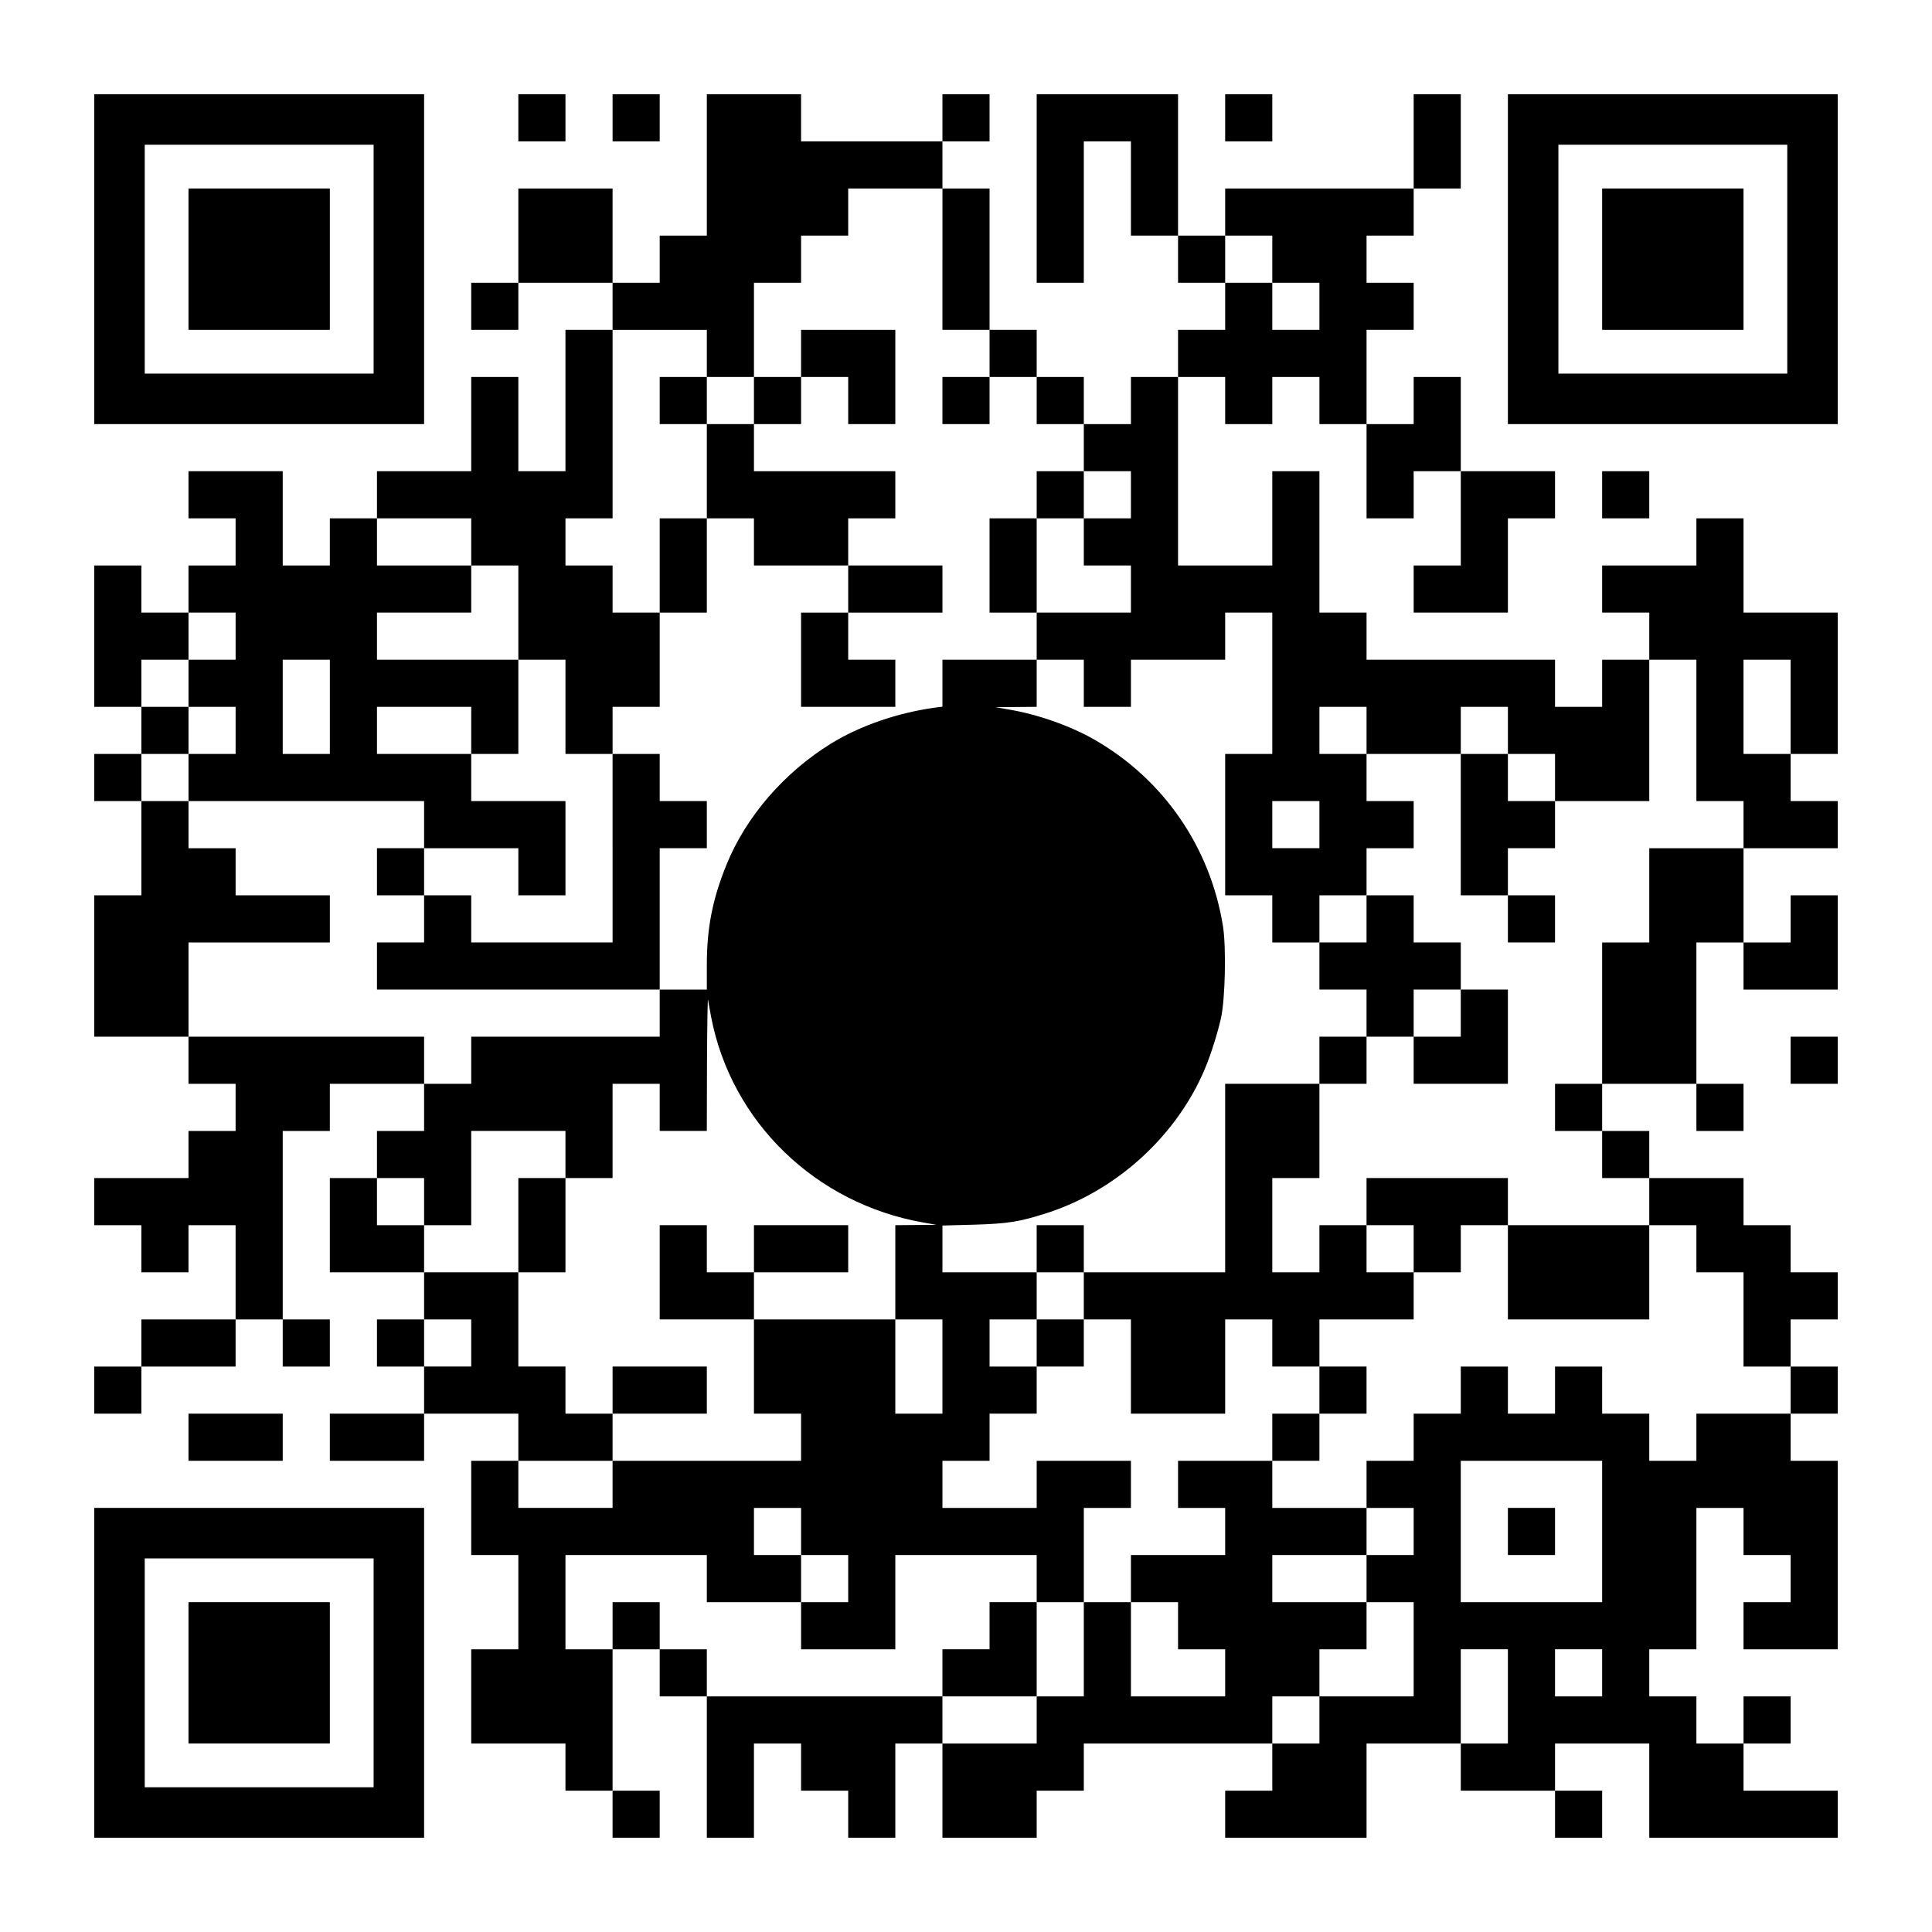
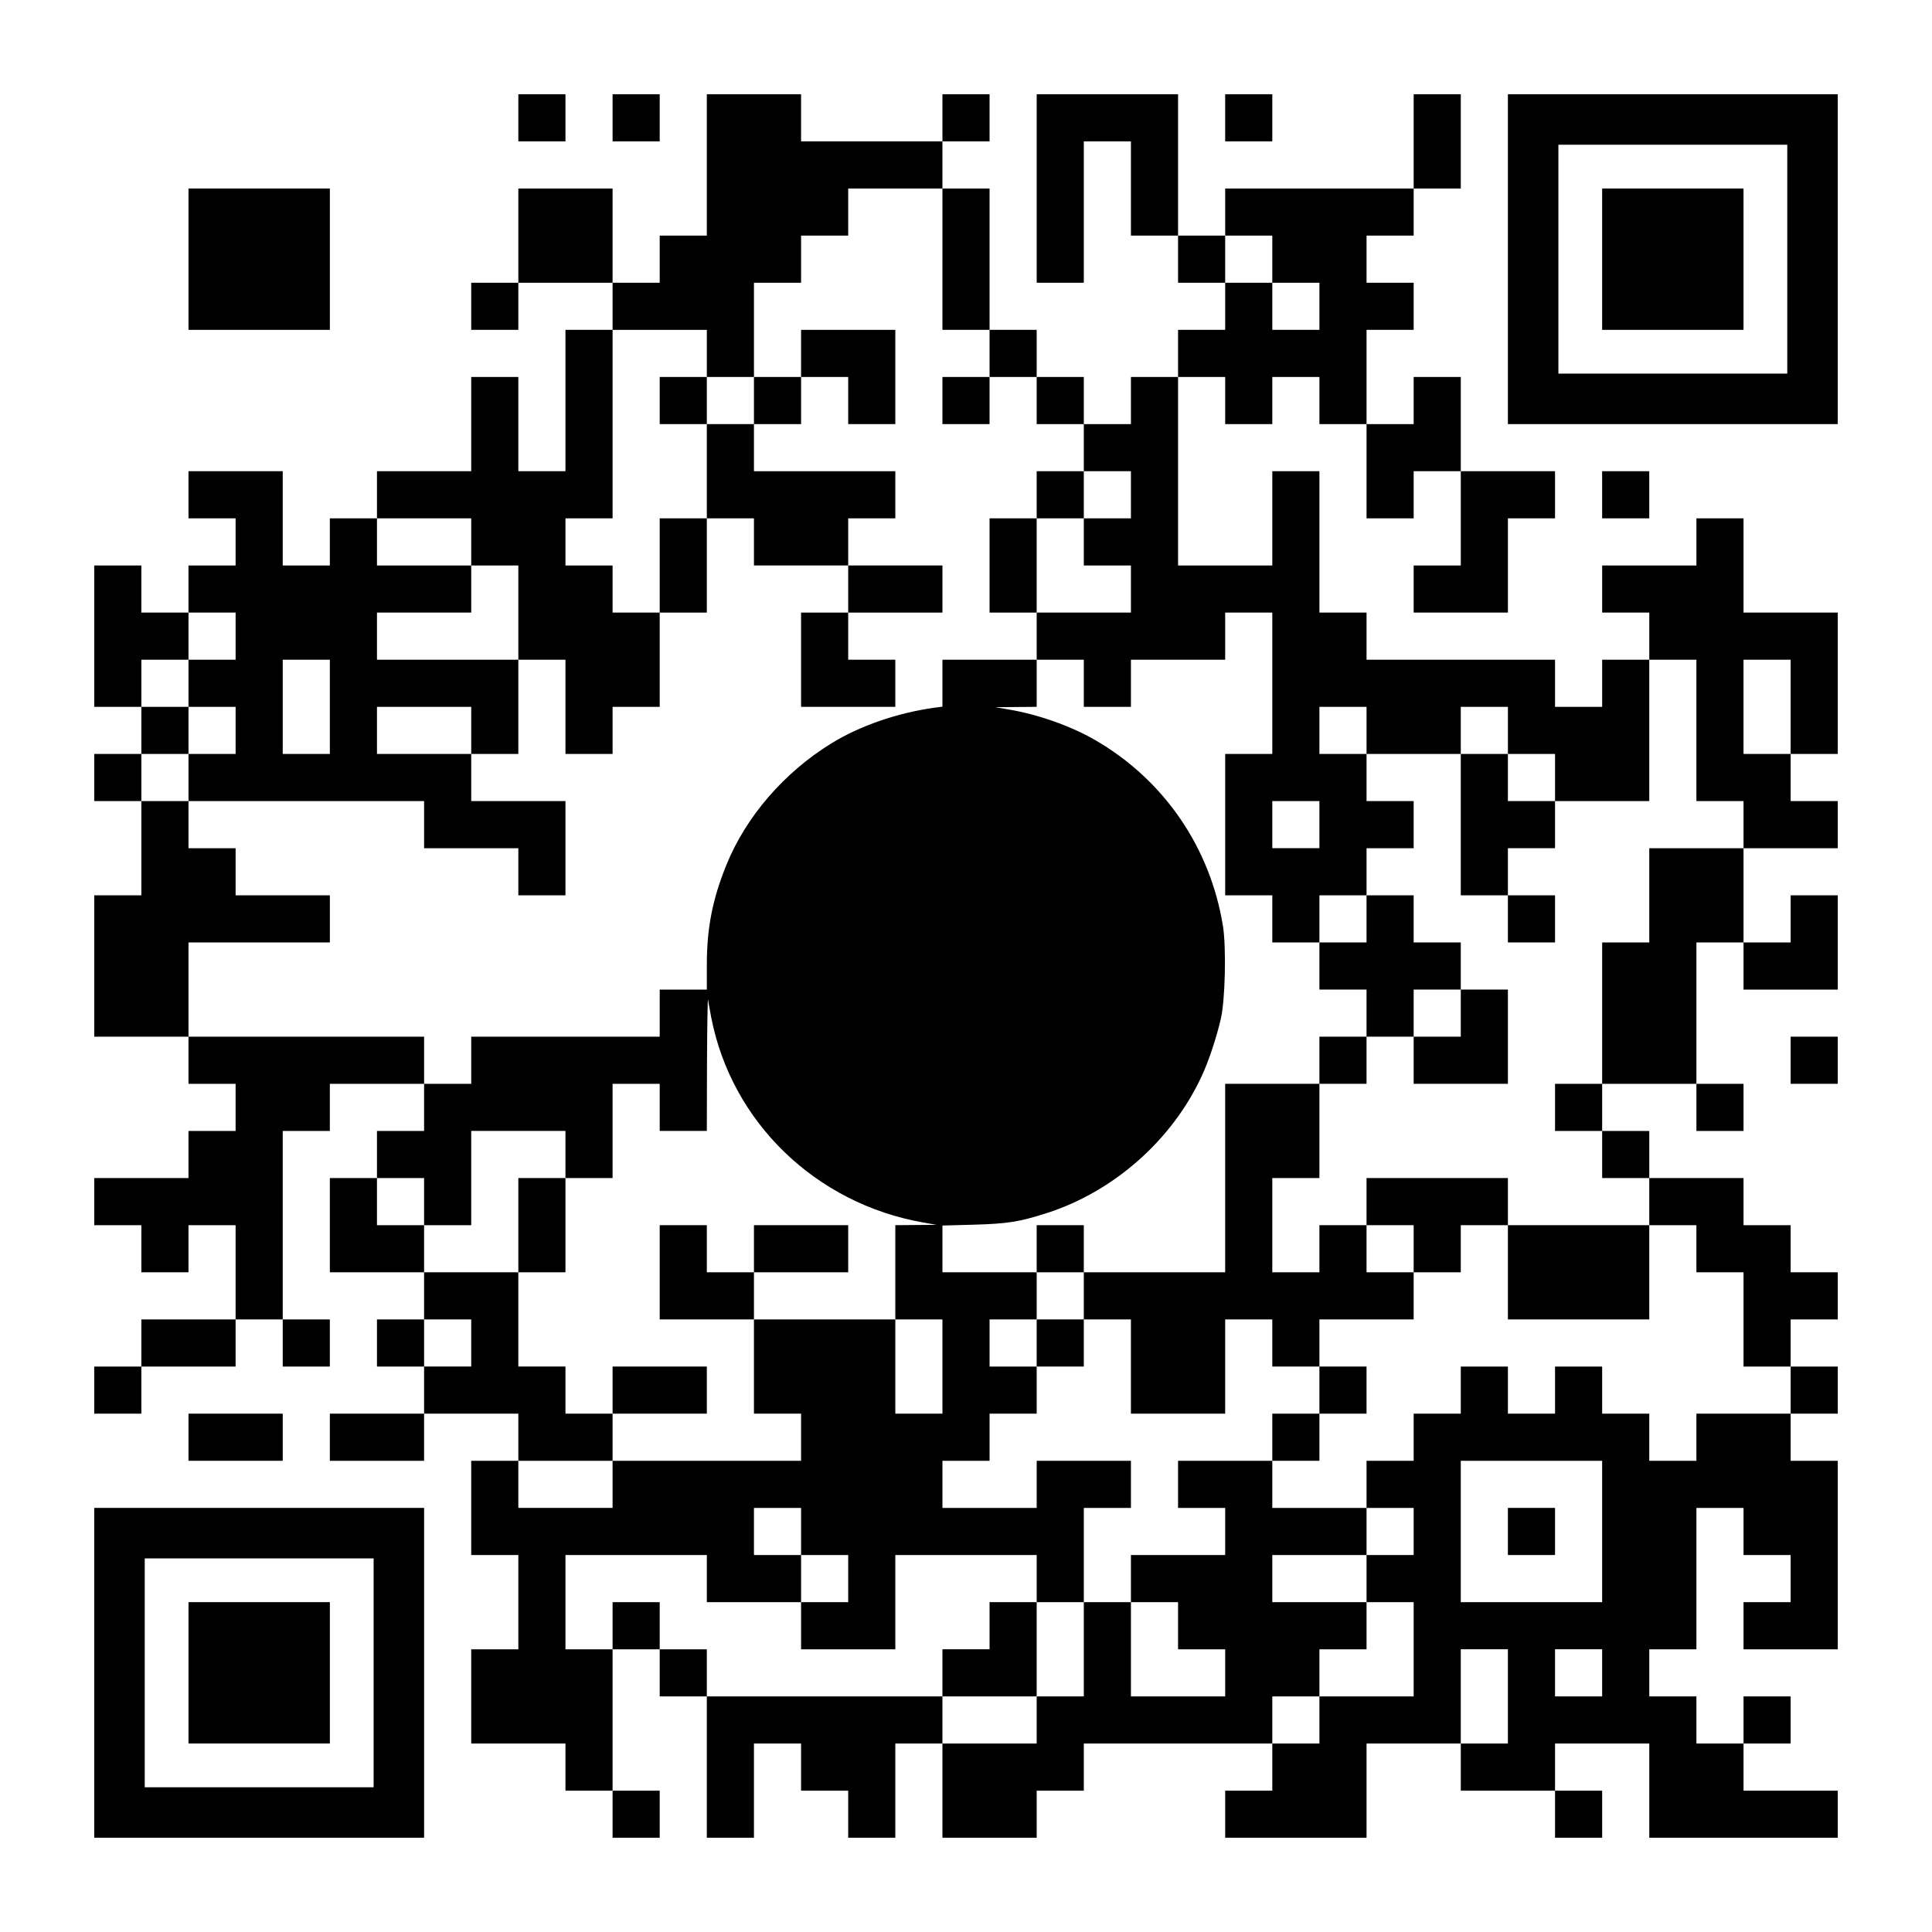
<svg xmlns="http://www.w3.org/2000/svg" version="1.0" width="1148px" height="1148px" viewBox="0 0 1148 1148" preserveAspectRatio="xMidYMid meet">
  <g transform="translate(0,1148) scale(0.1,-0.1)" fill="#000000" stroke="none">
-     <path d="M560 9940 l0 -980 980 0 980 0 0 980 0 980 -980 0 -980 0 0 -980z m1660 0 l0 -680 -680 0 -680 0 0 680 0 680 680 0 680 0 0 -680z" />
    <path d="M1120 9940 l0 -420 420 0 420 0 0 420 0 420 -420 0 -420 0 0 -420z" />
    <path d="M3080 10780 l0 -140 140 0 140 0 0 140 0 140 -140 0 -140 0 0 -140z" />
    <path d="M3640 10780 l0 -140 140 0 140 0 0 140 0 140 -140 0 -140 0 0 -140z" />
    <path d="M4200 10500 l0 -420 -140 0 -140 0 0 -140 0 -140 -140 0 -140 0 0 280 0 280 -280 0 -280 0 0 -280 0 -280 -140 0 -140 0 0 -140 0 -140 140 0 140 0 0 140 0 140 280 0 280 0 0 -140 0 -140 -140 0 -140 0 0 -420 0 -420 -140 0 -140 0 0 280 0 280 -140 0 -140 0 0 -280 0 -280 -280 0 -280 0 0 -140 0 -140 -140 0 -140 0 0 -140 0 -140 -140 0 -140 0 0 280 0 280 -280 0 -280 0 0 -140 0 -140 140 0 140 0 0 -140 0 -140 -140 0 -140 0 0 -140 0 -140 -140 0 -140 0 0 140 0 140 -140 0 -140 0 0 -420 0 -420 140 0 140 0 0 -140 0 -140 -140 0 -140 0 0 -140 0 -140 140 0 140 0 0 -280 0 -280 -140 0 -140 0 0 -420 0 -420 280 0 280 0 0 -140 0 -140 140 0 140 0 0 -140 0 -140 -140 0 -140 0 0 -140 0 -140 -280 0 -280 0 0 -140 0 -140 140 0 140 0 0 -140 0 -140 140 0 140 0 0 140 0 140 140 0 140 0 0 -280 0 -280 -280 0 -280 0 0 -140 0 -140 -140 0 -140 0 0 -140 0 -140 140 0 140 0 0 140 0 140 280 0 280 0 0 140 0 140 140 0 140 0 0 -140 0 -140 140 0 140 0 0 140 0 140 -140 0 -140 0 0 560 0 560 140 0 140 0 0 140 0 140 280 0 280 0 0 -140 0 -140 -140 0 -140 0 0 -140 0 -140 -140 0 -140 0 0 -280 0 -280 280 0 280 0 0 -140 0 -140 -140 0 -140 0 0 -140 0 -140 140 0 140 0 0 -140 0 -140 -280 0 -280 0 0 -140 0 -140 280 0 280 0 0 140 0 140 280 0 280 0 0 -140 0 -140 -140 0 -140 0 0 -280 0 -280 140 0 140 0 0 -280 0 -280 -140 0 -140 0 0 -280 0 -280 280 0 280 0 0 -140 0 -140 140 0 140 0 0 -140 0 -140 140 0 140 0 0 140 0 140 -140 0 -140 0 0 420 0 420 140 0 140 0 0 -140 0 -140 140 0 140 0 0 -420 0 -420 140 0 140 0 0 280 0 280 140 0 140 0 0 -140 0 -140 140 0 140 0 0 -140 0 -140 140 0 140 0 0 280 0 280 140 0 140 0 0 -280 0 -280 280 0 280 0 0 140 0 140 140 0 140 0 0 140 0 140 560 0 560 0 0 -140 0 -140 -140 0 -140 0 0 -140 0 -140 420 0 420 0 0 280 0 280 280 0 280 0 0 -140 0 -140 280 0 280 0 0 -140 0 -140 140 0 140 0 0 140 0 140 -140 0 -140 0 0 140 0 140 280 0 280 0 0 -280 0 -280 560 0 560 0 0 140 0 140 -280 0 -280 0 0 140 0 140 140 0 140 0 0 140 0 140 -140 0 -140 0 0 -140 0 -140 -140 0 -140 0 0 140 0 140 -140 0 -140 0 0 140 0 140 140 0 140 0 0 420 0 420 140 0 140 0 0 -140 0 -140 140 0 140 0 0 -140 0 -140 -140 0 -140 0 0 -140 0 -140 280 0 280 0 0 560 0 560 -140 0 -140 0 0 140 0 140 140 0 140 0 0 140 0 140 -140 0 -140 0 0 140 0 140 140 0 140 0 0 140 0 140 -140 0 -140 0 0 140 0 140 -140 0 -140 0 0 140 0 140 -280 0 -280 0 0 140 0 140 -140 0 -140 0 0 140 0 140 280 0 280 0 0 -140 0 -140 140 0 140 0 0 140 0 140 -140 0 -140 0 0 420 0 420 140 0 140 0 0 -140 0 -140 280 0 280 0 0 280 0 280 -140 0 -140 0 0 -140 0 -140 -140 0 -140 0 0 280 0 280 280 0 280 0 0 140 0 140 -140 0 -140 0 0 140 0 140 140 0 140 0 0 420 0 420 -280 0 -280 0 0 280 0 280 -140 0 -140 0 0 -140 0 -140 -280 0 -280 0 0 -140 0 -140 140 0 140 0 0 -140 0 -140 -140 0 -140 0 0 -140 0 -140 -140 0 -140 0 0 140 0 140 -560 0 -560 0 0 140 0 140 -140 0 -140 0 0 420 0 420 -140 0 -140 0 0 -280 0 -280 -280 0 -280 0 0 560 0 560 140 0 140 0 0 -140 0 -140 140 0 140 0 0 140 0 140 140 0 140 0 0 -140 0 -140 140 0 140 0 0 -280 0 -280 140 0 140 0 0 140 0 140 140 0 140 0 0 -280 0 -280 -140 0 -140 0 0 -140 0 -140 280 0 280 0 0 280 0 280 140 0 140 0 0 140 0 140 -280 0 -280 0 0 280 0 280 -140 0 -140 0 0 -140 0 -140 -140 0 -140 0 0 280 0 280 140 0 140 0 0 140 0 140 -140 0 -140 0 0 140 0 140 140 0 140 0 0 140 0 140 140 0 140 0 0 280 0 280 -140 0 -140 0 0 -280 0 -280 -560 0 -560 0 0 -140 0 -140 -140 0 -140 0 0 420 0 420 -420 0 -420 0 0 -560 0 -560 140 0 140 0 0 420 0 420 140 0 140 0 0 -280 0 -280 140 0 140 0 0 -140 0 -140 140 0 140 0 0 -140 0 -140 -140 0 -140 0 0 -140 0 -140 -140 0 -140 0 0 -140 0 -140 -140 0 -140 0 0 140 0 140 -140 0 -140 0 0 140 0 140 -140 0 -140 0 0 420 0 420 -140 0 -140 0 0 140 0 140 140 0 140 0 0 140 0 140 -140 0 -140 0 0 -140 0 -140 -420 0 -420 0 0 140 0 140 -280 0 -280 0 0 -420z m1400 -560 l0 -420 140 0 140 0 0 -140 0 -140 140 0 140 0 0 -140 0 -140 140 0 140 0 0 -140 0 -140 140 0 140 0 0 -140 0 -140 -140 0 -140 0 0 -140 0 -140 140 0 140 0 0 -140 0 -140 -280 0 -280 0 0 -140 0 -140 140 0 140 0 0 -140 0 -140 140 0 140 0 0 140 0 140 280 0 280 0 0 140 0 140 140 0 140 0 0 -420 0 -420 -140 0 -140 0 0 -420 0 -420 140 0 140 0 0 -140 0 -140 140 0 140 0 0 140 0 140 140 0 140 0 0 140 0 140 140 0 140 0 0 140 0 140 -140 0 -140 0 0 140 0 140 -140 0 -140 0 0 140 0 140 140 0 140 0 0 -140 0 -140 280 0 280 0 0 140 0 140 140 0 140 0 0 -140 0 -140 140 0 140 0 0 -140 0 -140 280 0 280 0 0 420 0 420 140 0 140 0 0 -420 0 -420 140 0 140 0 0 -140 0 -140 -280 0 -280 0 0 -280 0 -280 -140 0 -140 0 0 -420 0 -420 -140 0 -140 0 0 -140 0 -140 140 0 140 0 0 -140 0 -140 140 0 140 0 0 -140 0 -140 140 0 140 0 0 -140 0 -140 140 0 140 0 0 -280 0 -280 140 0 140 0 0 -140 0 -140 -280 0 -280 0 0 -140 0 -140 -140 0 -140 0 0 140 0 140 -140 0 -140 0 0 140 0 140 -140 0 -140 0 0 -140 0 -140 -140 0 -140 0 0 140 0 140 -140 0 -140 0 0 -140 0 -140 -140 0 -140 0 0 -140 0 -140 -140 0 -140 0 0 -140 0 -140 140 0 140 0 0 -140 0 -140 -140 0 -140 0 0 -140 0 -140 140 0 140 0 0 -280 0 -280 -280 0 -280 0 0 -140 0 -140 -140 0 -140 0 0 140 0 140 140 0 140 0 0 140 0 140 140 0 140 0 0 140 0 140 -280 0 -280 0 0 140 0 140 280 0 280 0 0 140 0 140 -280 0 -280 0 0 140 0 140 -280 0 -280 0 0 -140 0 -140 140 0 140 0 0 -140 0 -140 -280 0 -280 0 0 -140 0 -140 140 0 140 0 0 -140 0 -140 140 0 140 0 0 -140 0 -140 -280 0 -280 0 0 280 0 280 -140 0 -140 0 0 -280 0 -280 -140 0 -140 0 0 -140 0 -140 -280 0 -280 0 0 140 0 140 -700 0 -700 0 0 140 0 140 -140 0 -140 0 0 140 0 140 -140 0 -140 0 0 -140 0 -140 -140 0 -140 0 0 280 0 280 420 0 420 0 0 -140 0 -140 280 0 280 0 0 140 0 140 -140 0 -140 0 0 140 0 140 140 0 140 0 0 -140 0 -140 140 0 140 0 0 -140 0 -140 -140 0 -140 0 0 -140 0 -140 280 0 280 0 0 280 0 280 420 0 420 0 0 -140 0 -140 140 0 140 0 0 280 0 280 140 0 140 0 0 140 0 140 -280 0 -280 0 0 -140 0 -140 -280 0 -280 0 0 140 0 140 140 0 140 0 0 140 0 140 140 0 140 0 0 140 0 140 -140 0 -140 0 0 140 0 140 140 0 140 0 0 140 0 140 -280 0 -280 0 0 139 0 139 188 5 c199 6 267 16 432 69 397 127 745 434 920 813 43 91 90 235 115 345 25 113 32 419 12 546 -75 469 -352 872 -762 1108 -142 82 -340 152 -510 180 l-80 14 123 1 122 1 0 140 0 140 -280 0 -280 0 0 -139 0 -140 -47 -6 c-222 -31 -444 -108 -613 -212 -281 -173 -508 -436 -624 -723 -82 -202 -116 -374 -116 -592 l0 -148 -140 0 -140 0 0 -140 0 -140 -560 0 -560 0 0 -140 0 -140 -140 0 -140 0 0 140 0 140 -700 0 -700 0 0 280 0 280 420 0 420 0 0 140 0 140 -280 0 -280 0 0 140 0 140 -140 0 -140 0 0 140 0 140 -140 0 -140 0 0 140 0 140 140 0 140 0 0 140 0 140 -140 0 -140 0 0 140 0 140 140 0 140 0 0 140 0 140 140 0 140 0 0 -140 0 -140 -140 0 -140 0 0 -140 0 -140 140 0 140 0 0 -140 0 -140 -140 0 -140 0 0 -140 0 -140 700 0 700 0 0 -140 0 -140 280 0 280 0 0 -140 0 -140 140 0 140 0 0 280 0 280 -280 0 -280 0 0 140 0 140 -280 0 -280 0 0 140 0 140 280 0 280 0 0 -140 0 -140 140 0 140 0 0 280 0 280 -420 0 -420 0 0 140 0 140 280 0 280 0 0 140 0 140 -280 0 -280 0 0 140 0 140 280 0 280 0 0 -140 0 -140 140 0 140 0 0 -280 0 -280 140 0 140 0 0 -280 0 -280 140 0 140 0 0 140 0 140 140 0 140 0 0 280 0 280 -140 0 -140 0 0 140 0 140 -140 0 -140 0 0 140 0 140 140 0 140 0 0 560 0 560 280 0 280 0 0 -140 0 -140 140 0 140 0 0 280 0 280 140 0 140 0 0 140 0 140 140 0 140 0 0 140 0 140 280 0 280 0 0 -420z m1960 0 l0 -140 140 0 140 0 0 -140 0 -140 -140 0 -140 0 0 140 0 140 -140 0 -140 0 0 140 0 140 140 0 140 0 0 -140z m-5600 -2660 l0 -280 -140 0 -140 0 0 280 0 280 140 0 140 0 0 -280z m8680 0 l0 -280 -140 0 -140 0 0 280 0 280 140 0 140 0 0 -280z m-2800 -700 l0 -140 -140 0 -140 0 0 140 0 140 140 0 140 0 0 -140z m-3614 -1145 c121 -623 620 -1106 1259 -1219 l80 -14 -122 -1 -123 -1 0 -280 0 -280 140 0 140 0 0 -280 0 -280 -140 0 -140 0 0 280 0 280 -420 0 -420 0 0 -280 0 -280 140 0 140 0 0 -140 0 -140 -560 0 -560 0 0 -140 0 -140 -280 0 -280 0 0 140 0 140 280 0 280 0 0 140 0 140 -140 0 -140 0 0 140 0 140 -140 0 -140 0 0 280 0 280 -280 0 -280 0 0 140 0 140 -140 0 -140 0 0 140 0 140 140 0 140 0 0 -140 0 -140 140 0 140 0 0 280 0 280 280 0 280 0 0 -140 0 -140 140 0 140 0 0 280 0 280 140 0 140 0 0 -140 0 -140 140 0 140 0 1 403 c1 221 4 391 6 377 2 -14 11 -61 19 -105z m-1426 -1935 l0 -140 -140 0 -140 0 0 140 0 140 140 0 140 0 0 -140z m6720 -1120 l0 -420 -420 0 -420 0 0 420 0 420 420 0 420 0 0 -420z m-560 -980 l0 -280 -140 0 -140 0 0 280 0 280 140 0 140 0 0 -280z m560 140 l0 -140 -140 0 -140 0 0 140 0 140 140 0 140 0 0 -140z" />
    <path d="M4760 9380 l0 -140 -140 0 -140 0 0 -140 0 -140 -140 0 -140 0 0 140 0 140 -140 0 -140 0 0 -140 0 -140 140 0 140 0 0 -280 0 -280 -140 0 -140 0 0 -280 0 -280 140 0 140 0 0 280 0 280 140 0 140 0 0 -140 0 -140 280 0 280 0 0 -140 0 -140 -140 0 -140 0 0 -280 0 -280 280 0 280 0 0 140 0 140 -140 0 -140 0 0 140 0 140 280 0 280 0 0 140 0 140 -280 0 -280 0 0 140 0 140 140 0 140 0 0 140 0 140 -420 0 -420 0 0 140 0 140 140 0 140 0 0 140 0 140 140 0 140 0 0 -140 0 -140 140 0 140 0 0 280 0 280 -280 0 -280 0 0 -140z" />
    <path d="M5600 9100 l0 -140 140 0 140 0 0 140 0 140 -140 0 -140 0 0 -140z" />
    <path d="M6160 8540 l0 -140 -140 0 -140 0 0 -280 0 -280 140 0 140 0 0 280 0 280 140 0 140 0 0 140 0 140 -140 0 -140 0 0 -140z" />
-     <path d="M3640 6440 l0 -560 -420 0 -420 0 0 140 0 140 -140 0 -140 0 0 140 0 140 -140 0 -140 0 0 -140 0 -140 140 0 140 0 0 -140 0 -140 -140 0 -140 0 0 -140 0 -140 840 0 840 0 0 420 0 420 140 0 140 0 0 140 0 140 -140 0 -140 0 0 140 0 140 -140 0 -140 0 0 -560z" />
+     <path d="M3640 6440 z" />
    <path d="M8680 6580 l0 -420 140 0 140 0 0 -140 0 -140 140 0 140 0 0 140 0 140 -140 0 -140 0 0 140 0 140 140 0 140 0 0 140 0 140 -140 0 -140 0 0 140 0 140 -140 0 -140 0 0 -420z" />
    <path d="M8120 6020 l0 -140 -140 0 -140 0 0 -140 0 -140 140 0 140 0 0 -140 0 -140 -140 0 -140 0 0 -140 0 -140 -280 0 -280 0 0 -560 0 -560 -420 0 -420 0 0 140 0 140 -140 0 -140 0 0 -140 0 -140 140 0 140 0 0 -140 0 -140 -140 0 -140 0 0 -140 0 -140 140 0 140 0 0 140 0 140 140 0 140 0 0 -280 0 -280 280 0 280 0 0 280 0 280 140 0 140 0 0 -140 0 -140 140 0 140 0 0 -140 0 -140 -140 0 -140 0 0 -140 0 -140 140 0 140 0 0 140 0 140 140 0 140 0 0 140 0 140 -140 0 -140 0 0 140 0 140 280 0 280 0 0 140 0 140 140 0 140 0 0 140 0 140 140 0 140 0 0 -280 0 -280 420 0 420 0 0 280 0 280 -420 0 -420 0 0 140 0 140 -420 0 -420 0 0 -140 0 -140 -140 0 -140 0 0 -140 0 -140 -140 0 -140 0 0 280 0 280 140 0 140 0 0 280 0 280 140 0 140 0 0 140 0 140 140 0 140 0 0 -140 0 -140 280 0 280 0 0 280 0 280 -140 0 -140 0 0 140 0 140 -140 0 -140 0 0 140 0 140 -140 0 -140 0 0 -140z m560 -560 l0 -140 -140 0 -140 0 0 140 0 140 140 0 140 0 0 -140z m-280 -1400 l0 -140 -140 0 -140 0 0 140 0 140 140 0 140 0 0 -140z" />
    <path d="M5880 1820 l0 -140 -140 0 -140 0 0 -140 0 -140 280 0 280 0 0 280 0 280 -140 0 -140 0 0 -140z" />
    <path d="M3080 4200 l0 -280 140 0 140 0 0 280 0 280 -140 0 -140 0 0 -280z" />
    <path d="M3920 3920 l0 -280 280 0 280 0 0 140 0 140 280 0 280 0 0 140 0 140 -280 0 -280 0 0 -140 0 -140 -140 0 -140 0 0 140 0 140 -140 0 -140 0 0 -280z" />
    <path d="M3640 3220 l0 -140 280 0 280 0 0 140 0 140 -280 0 -280 0 0 -140z" />
    <path d="M8960 2380 l0 -140 140 0 140 0 0 140 0 140 -140 0 -140 0 0 -140z" />
    <path d="M7280 10780 l0 -140 140 0 140 0 0 140 0 140 -140 0 -140 0 0 -140z" />
    <path d="M8960 9940 l0 -980 980 0 980 0 0 980 0 980 -980 0 -980 0 0 -980z m1660 0 l0 -680 -680 0 -680 0 0 680 0 680 680 0 680 0 0 -680z" />
    <path d="M9520 9940 l0 -420 420 0 420 0 0 420 0 420 -420 0 -420 0 0 -420z" />
    <path d="M9520 8540 l0 -140 140 0 140 0 0 140 0 140 -140 0 -140 0 0 -140z" />
    <path d="M10640 5180 l0 -140 140 0 140 0 0 140 0 140 -140 0 -140 0 0 -140z" />
    <path d="M1120 2940 l0 -140 280 0 280 0 0 140 0 140 -280 0 -280 0 0 -140z" />
    <path d="M560 1540 l0 -980 980 0 980 0 0 980 0 980 -980 0 -980 0 0 -980z m1660 0 l0 -680 -680 0 -680 0 0 680 0 680 680 0 680 0 0 -680z" />
    <path d="M1120 1540 l0 -420 420 0 420 0 0 420 0 420 -420 0 -420 0 0 -420z" />
  </g>
</svg>